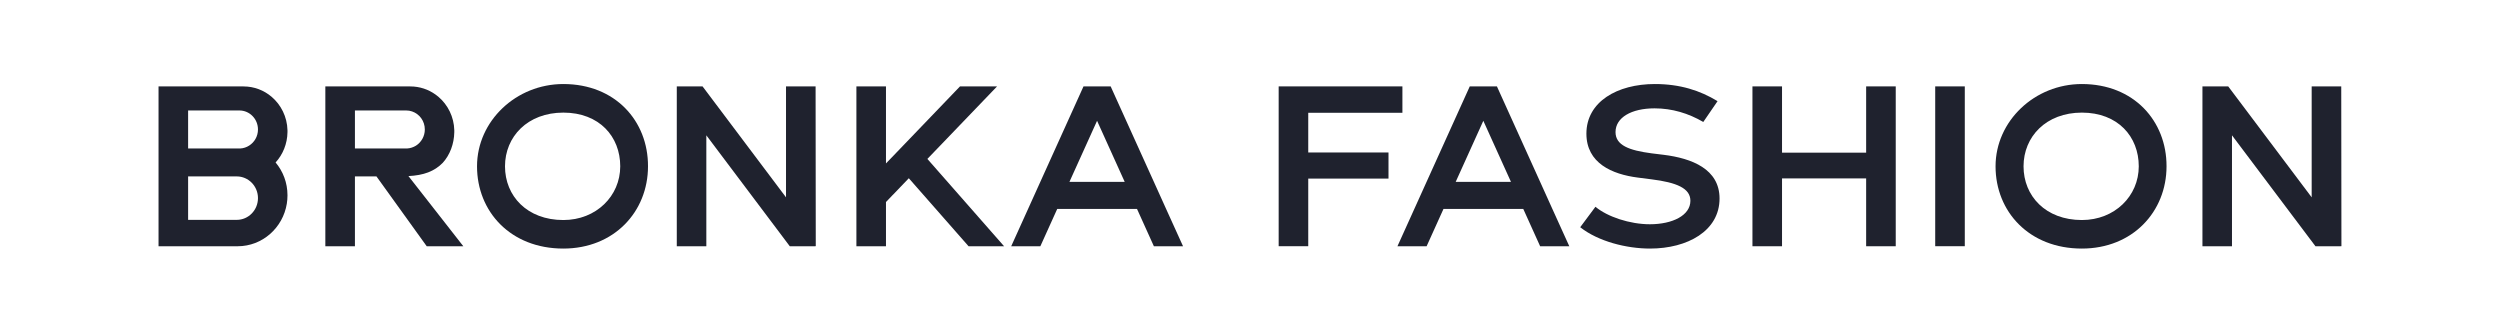
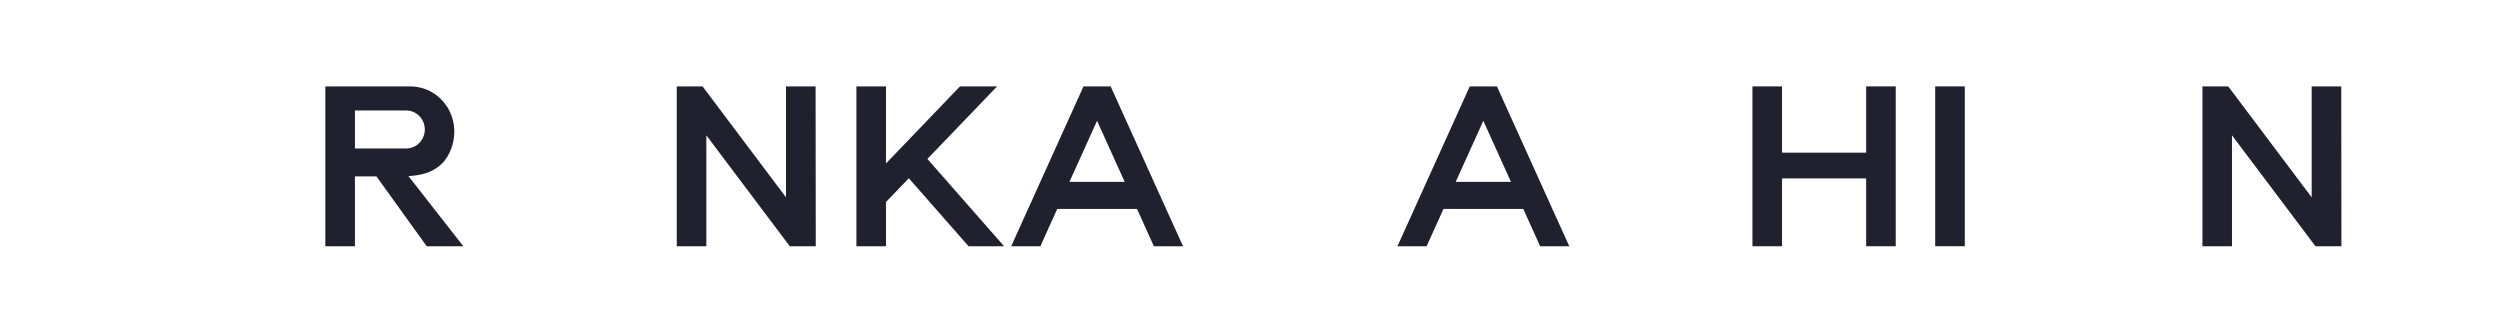
<svg xmlns="http://www.w3.org/2000/svg" width="248" height="33" viewBox="0 0 248 33" fill="none">
-   <path d="M27.339 16.116C28.057 15.336 28.501 14.264 28.518 13.115C28.518 13.09 28.518 13.062 28.518 13.037C28.518 12.998 28.518 12.959 28.518 12.92C28.484 11.586 27.877 10.394 26.94 9.599C26.184 8.957 25.213 8.574 24.155 8.574H15.727V24.428H23.576C26.028 24.428 28.064 22.601 28.453 20.203C28.453 20.203 28.453 20.203 28.453 20.2C28.494 19.937 28.518 19.671 28.518 19.398V19.369C28.518 18.121 28.075 16.996 27.339 16.116ZM23.486 21.81H18.661V17.5H23.486C24.648 17.5 25.591 18.465 25.591 19.653C25.591 20.842 24.648 21.81 23.486 21.81ZM24.713 14.445C24.457 14.609 24.159 14.711 23.836 14.729H18.661V10.958H23.746C24.766 10.958 25.591 11.803 25.591 12.845C25.591 13.52 25.241 14.112 24.713 14.445Z" fill="#1F222E" />
  <path d="M44.22 22.2L42.136 19.536L40.606 17.581L40.516 17.468C42.028 17.39 43.086 17.003 43.918 16.155C44.633 15.375 45.045 14.268 45.066 13.115C45.066 13.09 45.066 13.062 45.066 13.037C45.066 12.998 45.066 12.959 45.066 12.92C45.032 11.586 44.425 10.394 43.488 9.599C43.395 9.521 43.301 9.447 43.2 9.376C42.493 8.869 41.633 8.574 40.703 8.574H32.274V24.428H35.209V17.5H37.345L40.422 21.775L42.045 24.031L42.33 24.428H45.961L44.22 22.2ZM40.384 14.729H35.209V10.958H40.297C40.498 10.958 40.693 10.99 40.876 11.054C41.612 11.302 42.142 12.008 42.142 12.845C42.142 13.52 41.789 14.116 41.265 14.449C41.005 14.609 40.703 14.711 40.384 14.729Z" fill="#1F222E" />
-   <path d="M62.017 10.727C60.561 9.251 58.459 8.336 55.882 8.336C53.547 8.336 51.407 9.248 49.85 10.727C48.296 12.203 47.321 14.243 47.321 16.499C47.321 21.004 50.665 24.658 55.878 24.658C58.396 24.658 60.498 23.747 61.969 22.267C63.44 20.791 64.282 18.752 64.282 16.495C64.289 14.246 63.478 12.206 62.017 10.727ZM59.929 20.266C58.927 21.231 57.515 21.827 55.885 21.827C52.285 21.827 50.096 19.44 50.096 16.499C50.096 15.027 50.658 13.693 51.66 12.731C52.663 11.767 54.113 11.171 55.885 11.171C57.671 11.171 59.083 11.767 60.047 12.731C61.012 13.696 61.528 15.03 61.528 16.499C61.528 17.971 60.932 19.305 59.929 20.266Z" fill="#1F222E" />
-   <path d="M212.656 10.727C211.199 9.251 209.097 8.336 206.519 8.336C204.185 8.336 202.045 9.248 200.488 10.727C198.934 12.203 197.959 14.243 197.959 16.499C197.959 21.004 201.303 24.658 206.516 24.658C209.034 24.658 211.136 23.747 212.607 22.267C214.078 20.791 214.92 18.752 214.92 16.495C214.928 14.246 214.112 12.206 212.656 10.727ZM210.568 20.266C209.565 21.231 208.154 21.827 206.523 21.827C202.923 21.827 200.735 19.44 200.735 16.499C200.735 15.027 201.296 13.693 202.298 12.731C203.301 11.767 204.751 11.171 206.523 11.171C208.31 11.171 209.721 11.767 210.686 12.731C211.649 13.696 212.166 15.03 212.166 16.499C212.166 17.971 211.57 19.305 210.568 20.266Z" fill="#1F222E" />
  <path d="M80.848 24.428H78.347L70.068 13.423V24.428H67.137V8.57H69.693L77.972 19.575V8.57H80.907L80.924 24.424H80.848V24.428Z" fill="#1F222E" />
  <path d="M232.194 24.428H229.693L221.413 13.423V24.428H218.482V8.57H221.039L229.318 19.575V8.57H232.252L232.27 24.424H232.194V24.428Z" fill="#1F222E" />
  <path d="M99.606 24.428H96.082L90.154 17.68L90.078 17.762L88.587 19.316H88.583L87.889 20.04V24.428H84.955V8.57H87.889V16.212L88.4 15.683L90.241 13.768L95.232 8.57H98.909L93.273 14.438L93.234 14.477L91.996 15.765L94.421 18.525L94.459 18.567L99.606 24.428Z" fill="#1F222E" />
  <path d="M115.676 20.721L114.462 18.035L110.275 8.787L110.179 8.57H107.483L107.386 8.787L103.2 18.039L101.986 20.724L100.311 24.428H103.203L104.878 20.724H112.79L114.465 24.428H117.358L115.676 20.721ZM106.089 18.039L108.829 11.983L111.569 18.039H106.089Z" fill="#1F222E" />
  <path d="M153.993 20.721L152.779 18.035L148.592 8.787L148.495 8.57H145.8L145.703 8.787L141.516 18.039L140.302 20.724L138.627 24.428H141.52L143.195 20.724H151.107L152.782 24.428H155.675L153.993 20.721ZM144.406 18.039L147.146 11.983L149.886 18.039H144.406Z" fill="#1F222E" />
-   <path d="M126.844 24.428V8.57H139.119V11.188H129.778V15.126H137.739V17.716H129.778V24.424H126.844V24.428Z" fill="#1F222E" />
-   <path d="M168.966 12.1C167.503 11.245 165.879 10.748 164.134 10.748C161.835 10.748 160.26 11.66 160.26 13.104C160.26 14.409 161.599 14.917 163.84 15.211L165.033 15.357C167.825 15.704 170.579 16.765 170.579 19.692C170.579 22.902 167.405 24.658 163.68 24.658C161.343 24.658 158.54 23.949 156.757 22.541L158.269 20.511C159.448 21.501 161.675 22.246 163.667 22.246C165.917 22.246 167.687 21.366 167.687 19.915C167.687 18.677 166.334 18.102 163.812 17.787L162.473 17.616C159.917 17.29 157.371 16.187 157.371 13.256C157.371 10.092 160.434 8.336 164.159 8.336C166.666 8.336 168.647 8.978 170.381 10.035L168.966 12.1Z" fill="#1F222E" />
  <path d="M188.057 24.428H185.122V17.698H176.777V24.428H173.843V8.57H176.777V15.144H185.122V8.57H188.057V24.428Z" fill="#1F222E" />
  <path d="M194.907 8.57H191.973V24.424H194.907V8.57Z" fill="#1F222E" />
</svg>